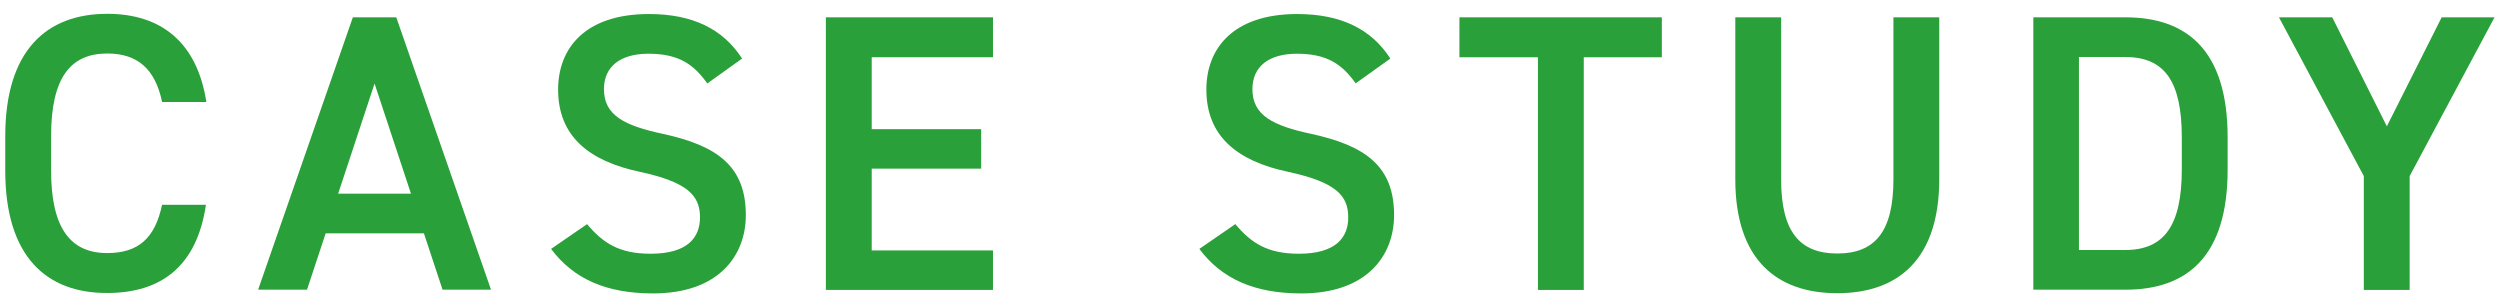
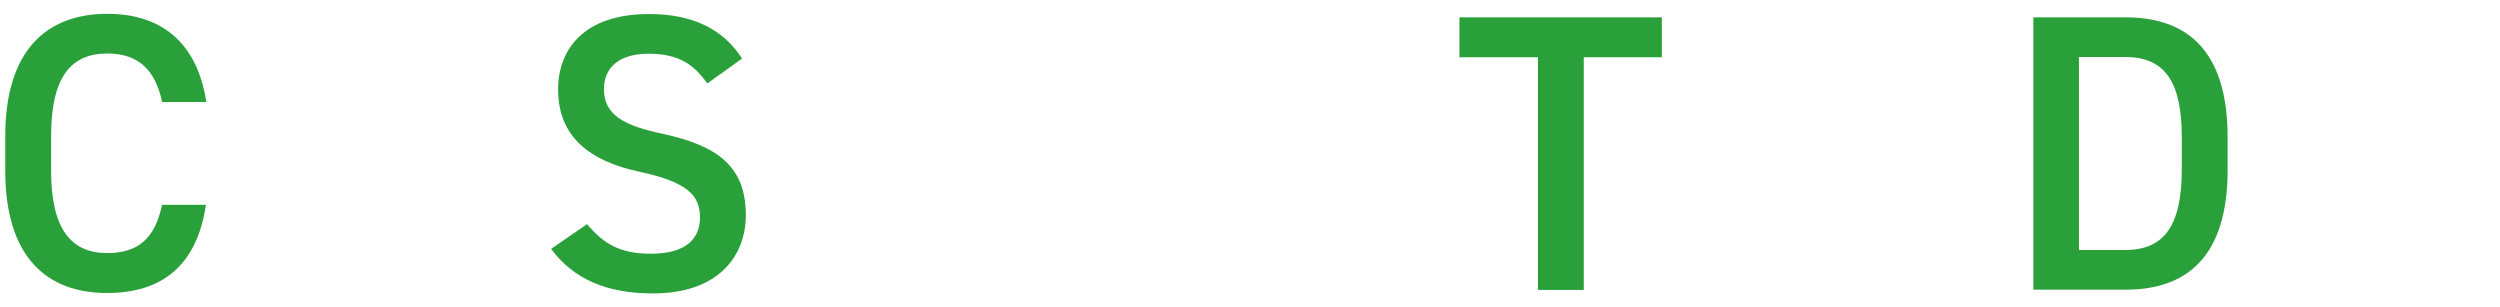
<svg xmlns="http://www.w3.org/2000/svg" width="114" height="14" viewBox="0 0 114 14">
  <path d="m7.39,4.64c-.32-1.51-1.13-2.2-2.5-2.2-1.66,0-2.56,1.08-2.56,3.76v1.58c0,2.65.9,3.76,2.56,3.76,1.42,0,2.18-.68,2.5-2.2h2c-.41,2.79-2.03,4.02-4.5,4.02C2.12,13.37.24,11.7.24,7.79v-1.58C.24,2.3,2.12.63,4.89.63c2.47,0,4.1,1.31,4.52,4.02h-2.02Z" style="fill:#29a039;stroke-width:0px" />
-   <path d="m11.77,13.21L16.09.79h1.98l4.32,12.42h-2.21l-.85-2.57h-4.48l-.85,2.57h-2.23Zm3.66-4.38h3.31l-1.66-5.02-1.66,5.02Z" style="fill:#29a039;stroke-width:0px" />
  <path d="m32.25,3.8c-.61-.85-1.28-1.35-2.68-1.35-1.28,0-2.03.58-2.03,1.62,0,1.19.94,1.66,2.67,2.03,2.5.54,3.8,1.48,3.8,3.71,0,1.85-1.24,3.57-4.23,3.57-2.12,0-3.62-.65-4.65-2.03l1.64-1.13c.74.88,1.48,1.35,2.9,1.35,1.71,0,2.25-.76,2.25-1.66,0-.99-.56-1.6-2.72-2.07-2.39-.5-3.75-1.66-3.75-3.76,0-1.87,1.22-3.44,4.14-3.44,1.98,0,3.37.67,4.25,2.03l-1.58,1.13Z" style="fill:#29a039;stroke-width:0px" />
-   <path d="m45.28.79v1.82h-5.53v3.28h4.99v1.8h-4.99v3.73h5.53v1.8h-7.62V.79h7.62Z" style="fill:#29a039;stroke-width:0px" />
-   <path d="m61.82,3.8c-.61-.85-1.28-1.35-2.68-1.35-1.28,0-2.03.58-2.03,1.62,0,1.19.94,1.66,2.66,2.03,2.5.54,3.8,1.48,3.8,3.71,0,1.85-1.24,3.57-4.23,3.57-2.12,0-3.62-.65-4.65-2.03l1.64-1.13c.74.88,1.48,1.35,2.9,1.35,1.71,0,2.25-.76,2.25-1.66,0-.99-.56-1.6-2.72-2.07-2.39-.5-3.75-1.66-3.75-3.76,0-1.87,1.22-3.44,4.14-3.44,1.98,0,3.37.67,4.25,2.03l-1.58,1.13Z" style="fill:#29a039;stroke-width:0px" />
  <path d="m75.78.79v1.82h-3.56v10.61h-2.09V2.61h-3.58V.79h9.24Z" style="fill:#29a039;stroke-width:0px" />
-   <path d="m88.43.79v7.38c0,3.67-1.89,5.2-4.65,5.2s-4.65-1.53-4.65-5.19V.79h2.09v7.4c0,2.38.85,3.37,2.56,3.37s2.56-.99,2.56-3.37V.79h2.09Z" style="fill:#29a039;stroke-width:0px" />
  <path d="m92.72,13.21V.79h4.2c2.79,0,4.66,1.49,4.66,5.47v1.48c0,3.98-1.87,5.47-4.66,5.47h-4.2Zm6.77-5.47v-1.48c0-2.56-.79-3.66-2.58-3.66h-2.11v8.8h2.11c1.78,0,2.58-1.12,2.58-3.67Z" style="fill:#29a039;stroke-width:0px" />
-   <path d="m106.35.79l2.49,4.97,2.5-4.97h2.41l-3.87,7.24v5.19h-2.09v-5.19l-3.87-7.24h2.43Z" style="fill:#29a039;stroke-width:0px" />
  <rect width="114" height="14" style="fill:none;stroke-width:0px" />
</svg>